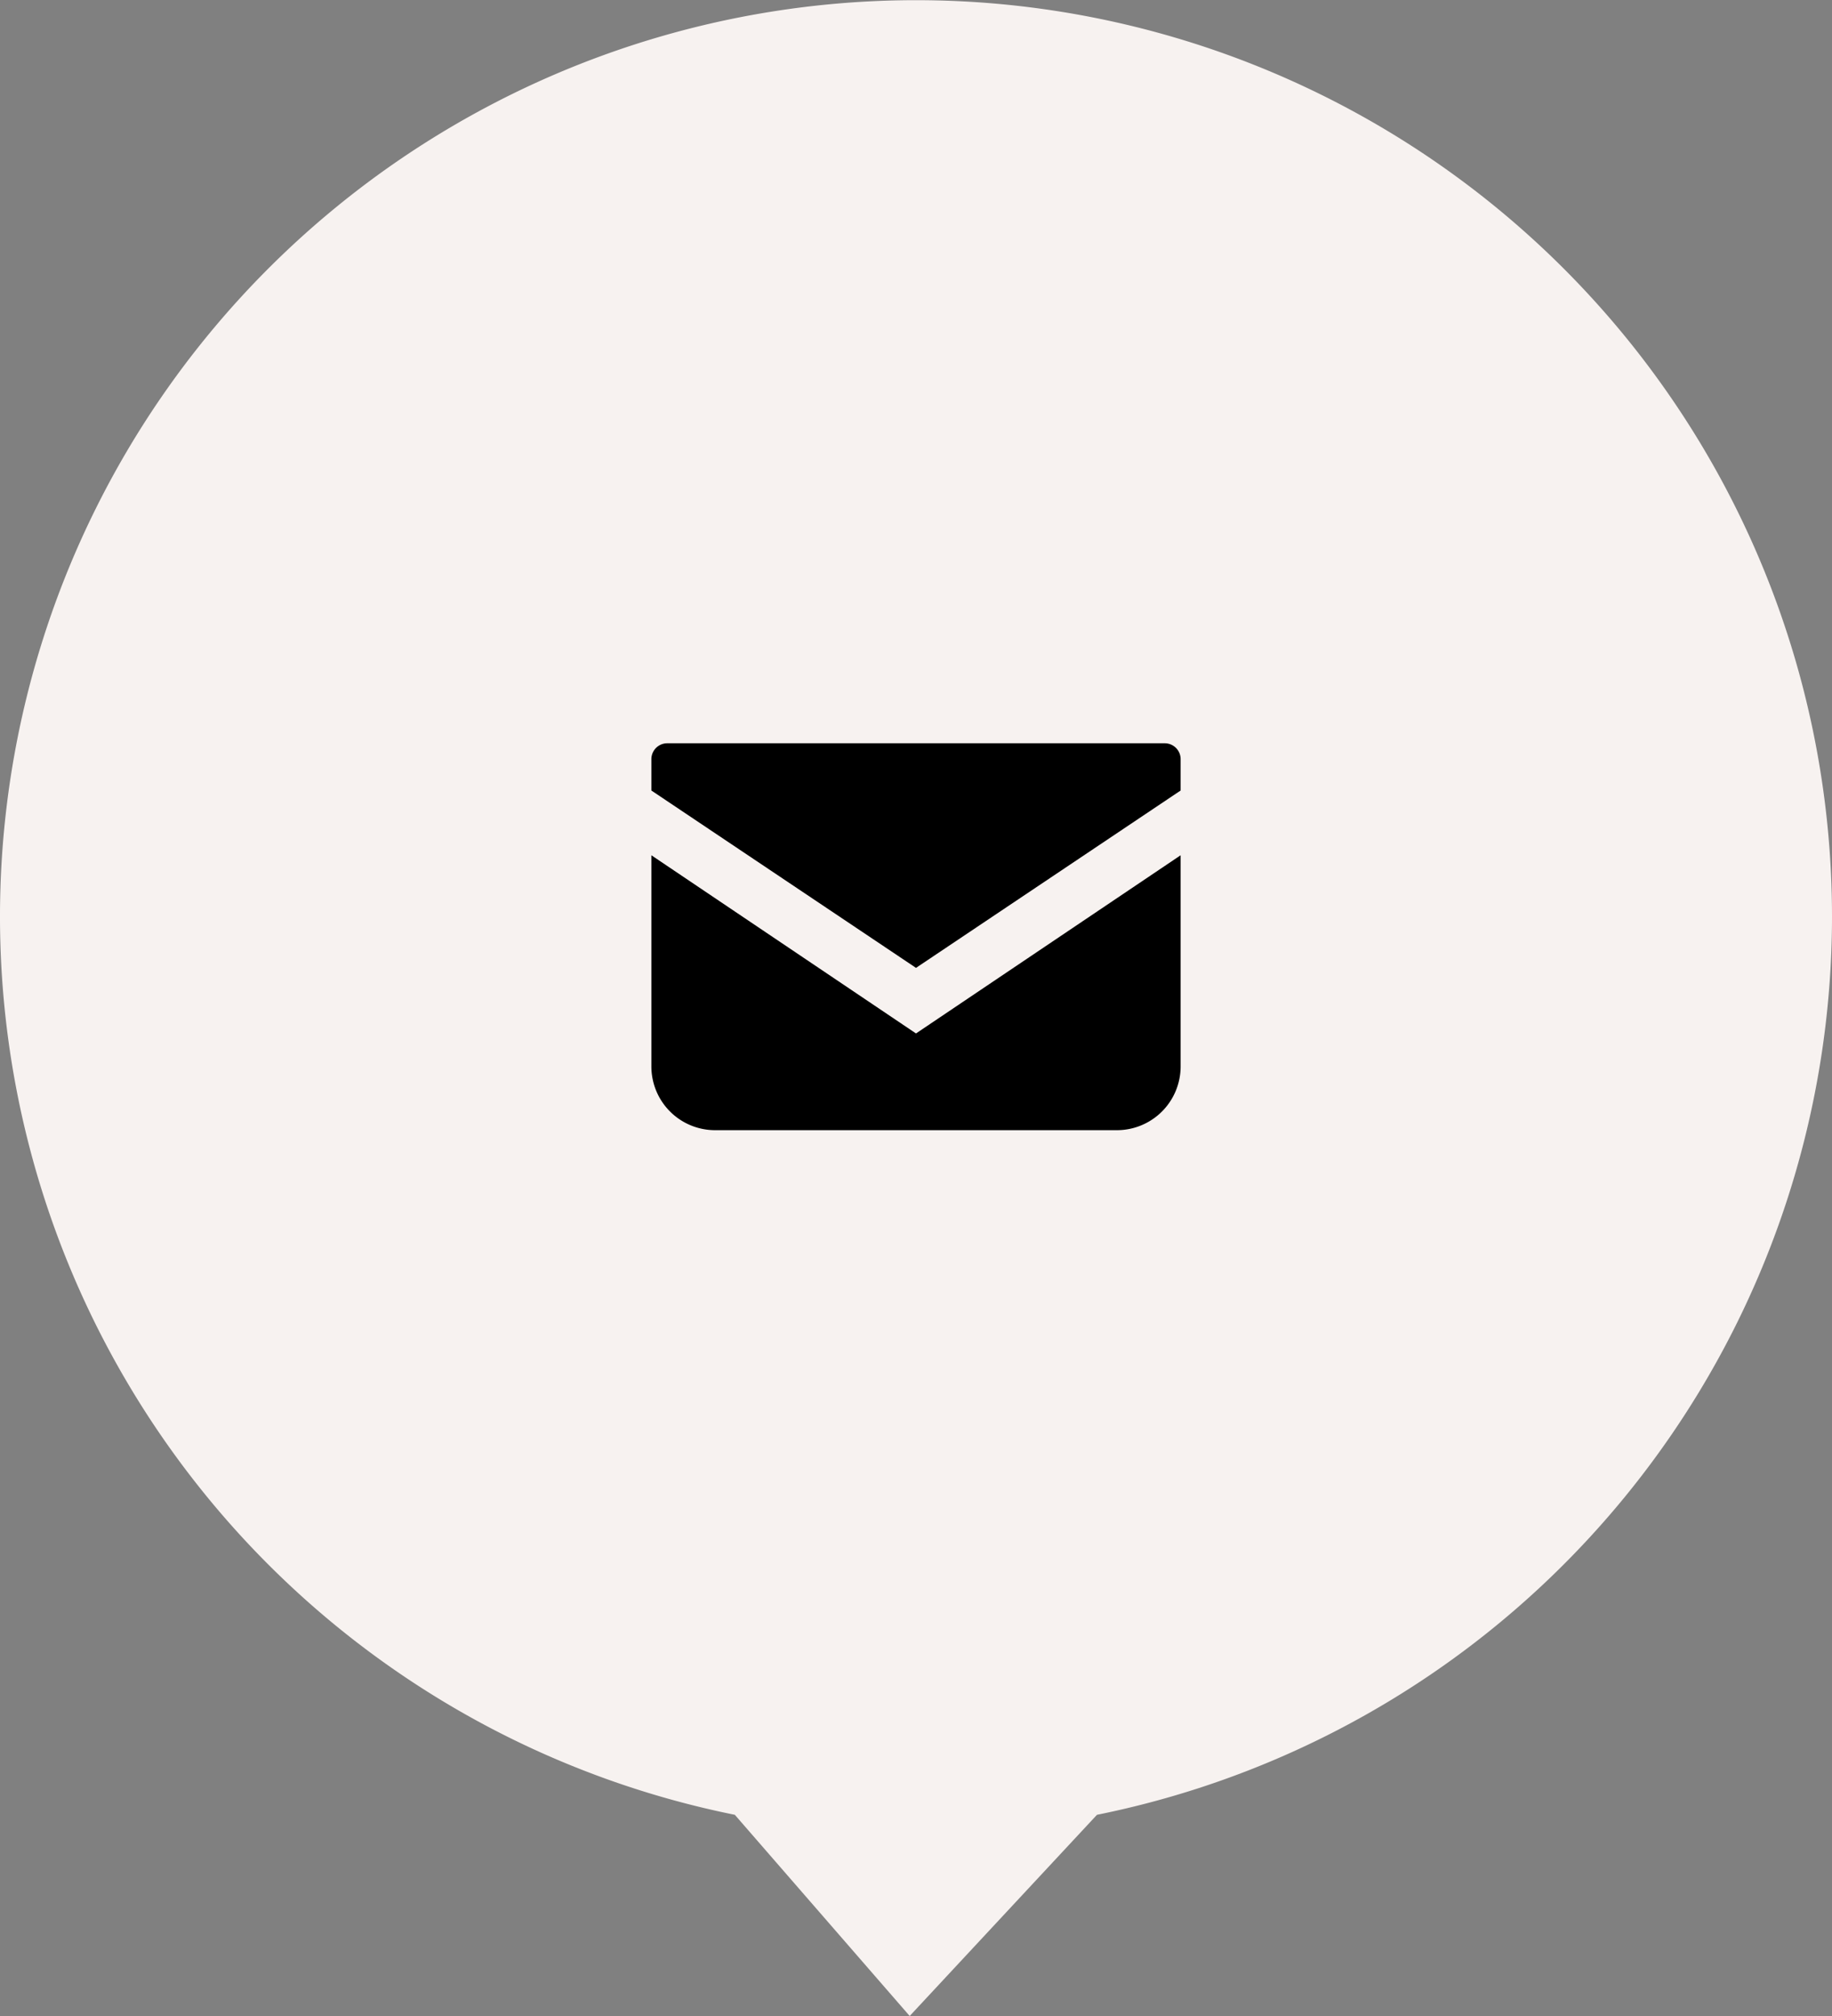
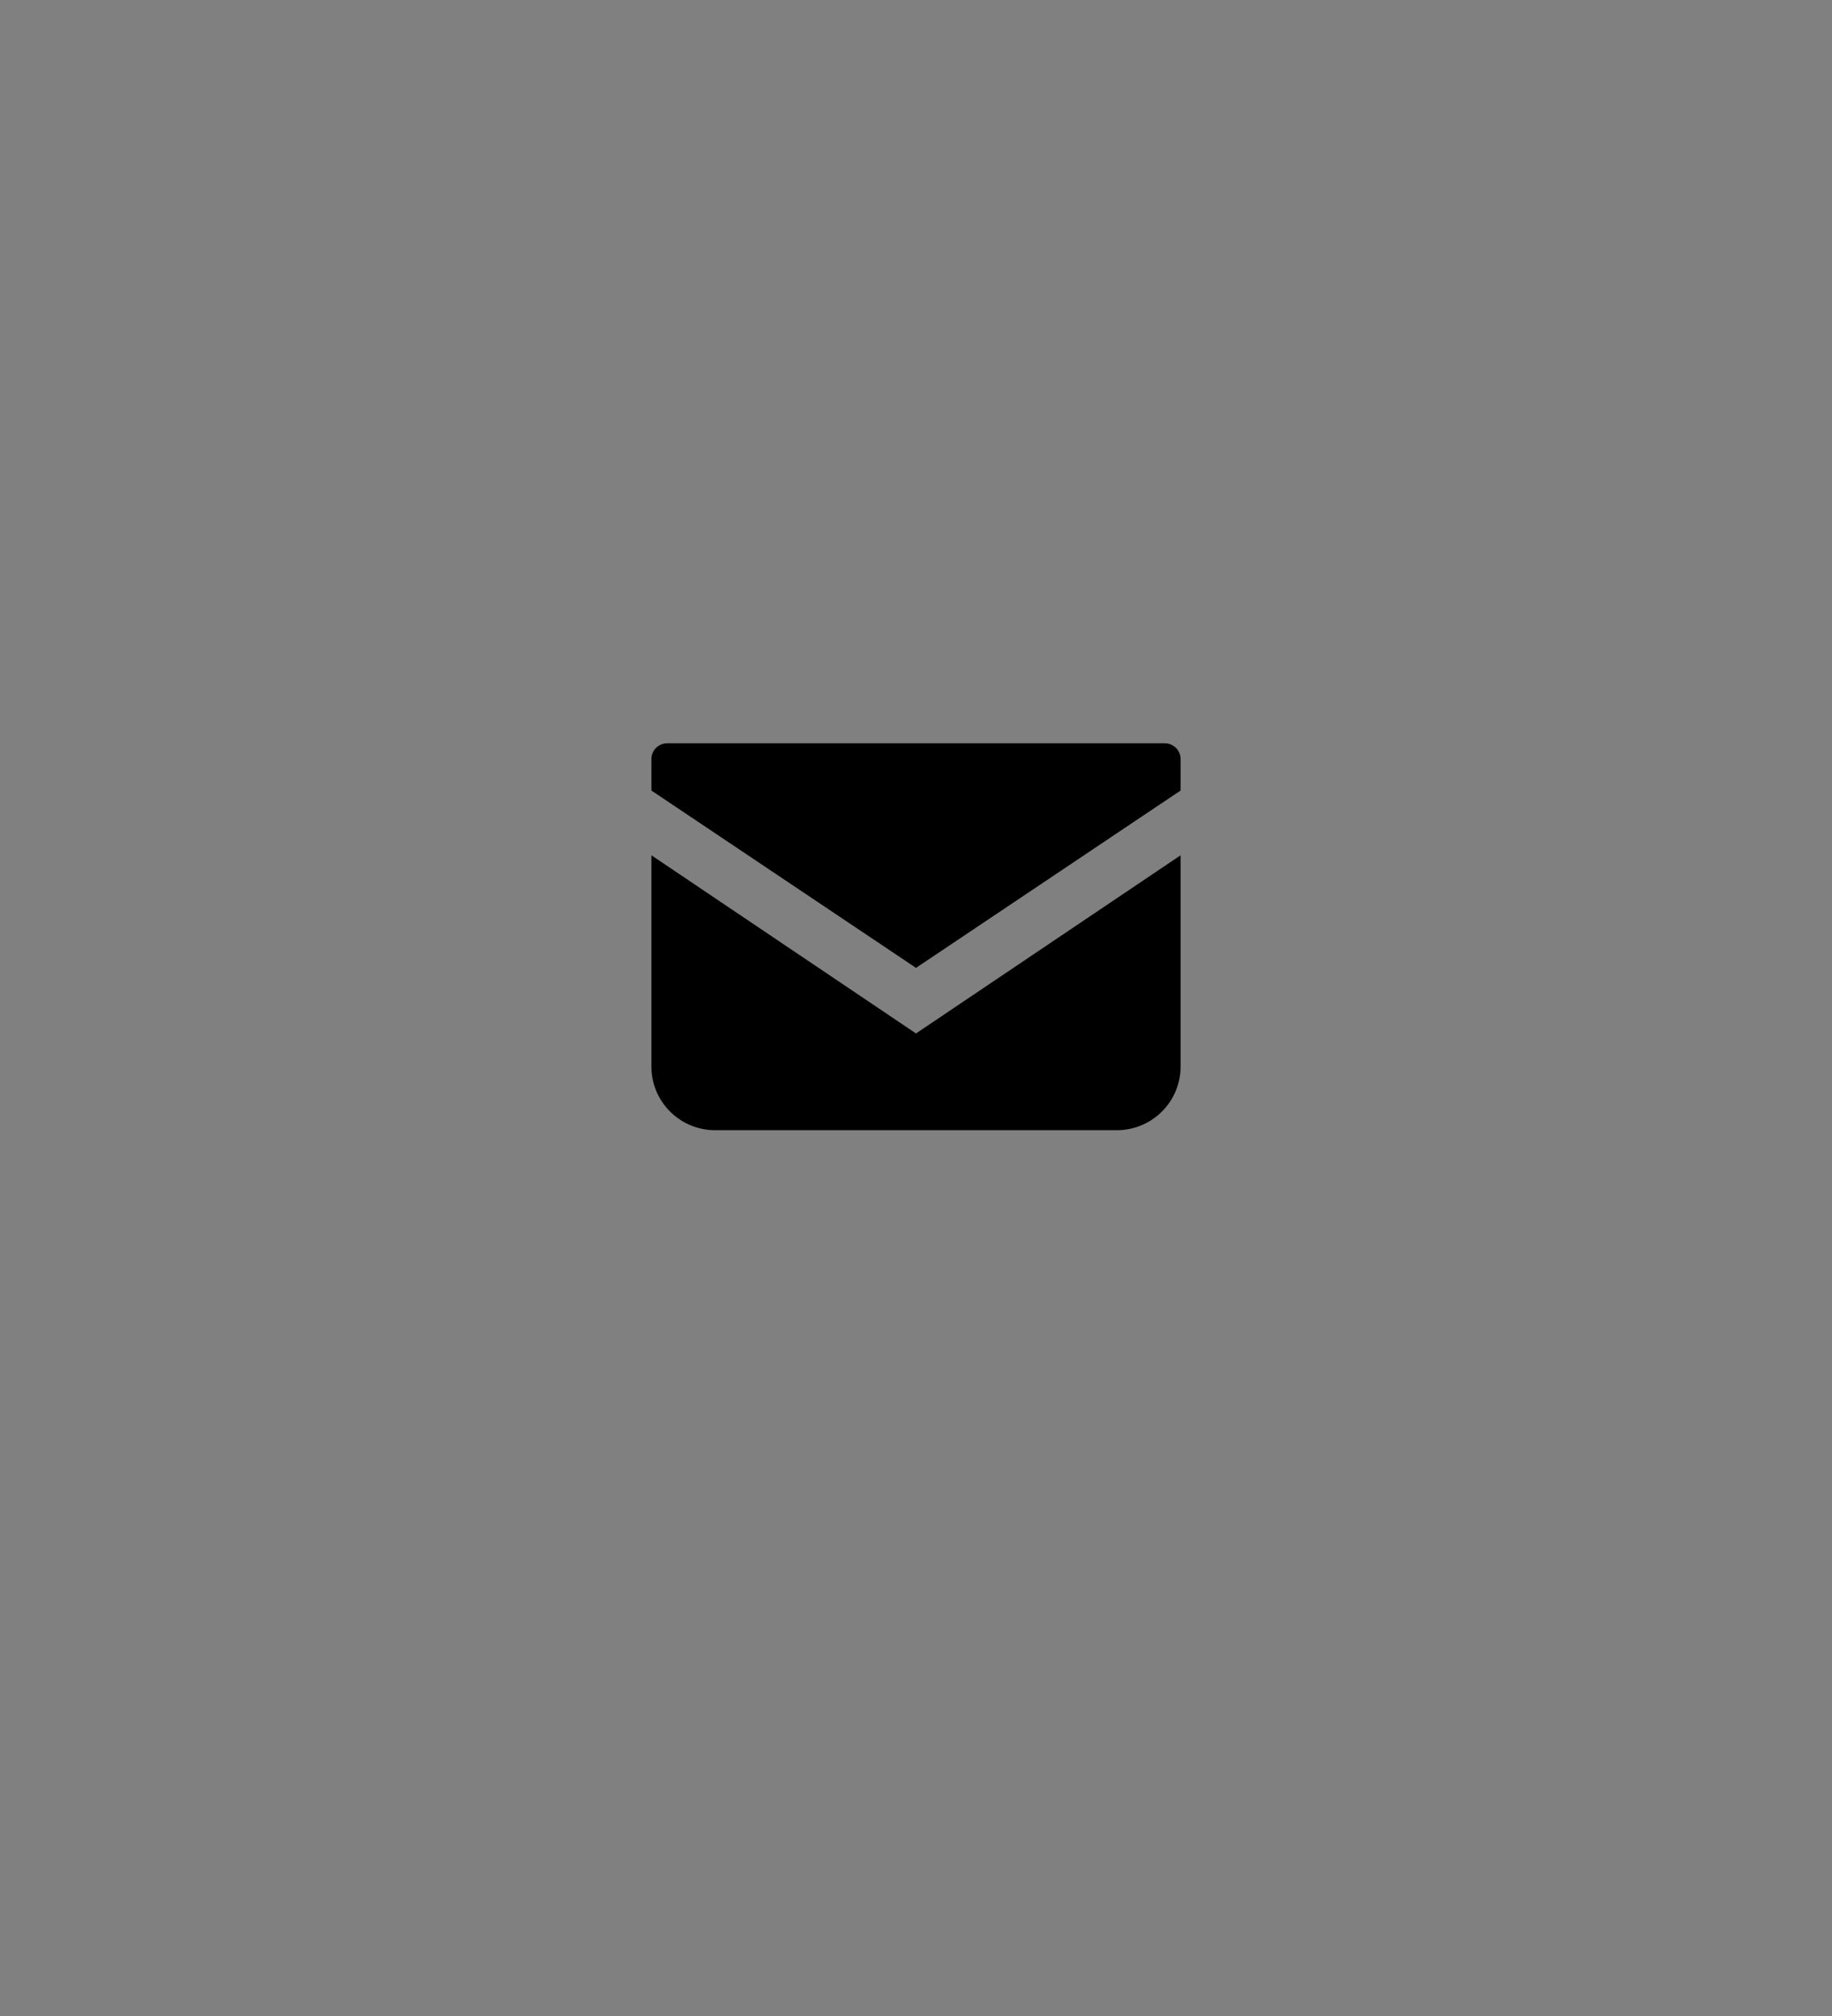
<svg xmlns="http://www.w3.org/2000/svg" width="90" height="99" viewBox="0 0 90 99">
  <rect x="0" y="0" width="90" height="99" fill="#808080" stroke="none" />
  <defs>
    <style>.cls-1{fill:#f7f2f0;}</style>
  </defs>
  <g id="レイヤー_2" data-name="レイヤー 2">
    <g id="コンテンツ">
-       <path class="cls-1" d="M90,45A45,45,0,1,0,36.1,89.12L44.69,99l9.2-9.88A45,45,0,0,0,90,45Z" />
      <g id="アートワーク_1" data-name="アートワーク 1">
        <path d="M57.22,36.5H32.78a.78.78,0,0,0-.78.78v1.54l13,8.71,13-8.71V37.28A.78.78,0,0,0,57.22,36.5Z" />
        <path d="M32,42V52.37a3.13,3.13,0,0,0,3.14,3.13H54.86A3.13,3.13,0,0,0,58,52.37V42L45,50.75Z" />
      </g>
    </g>
  </g>
</svg>